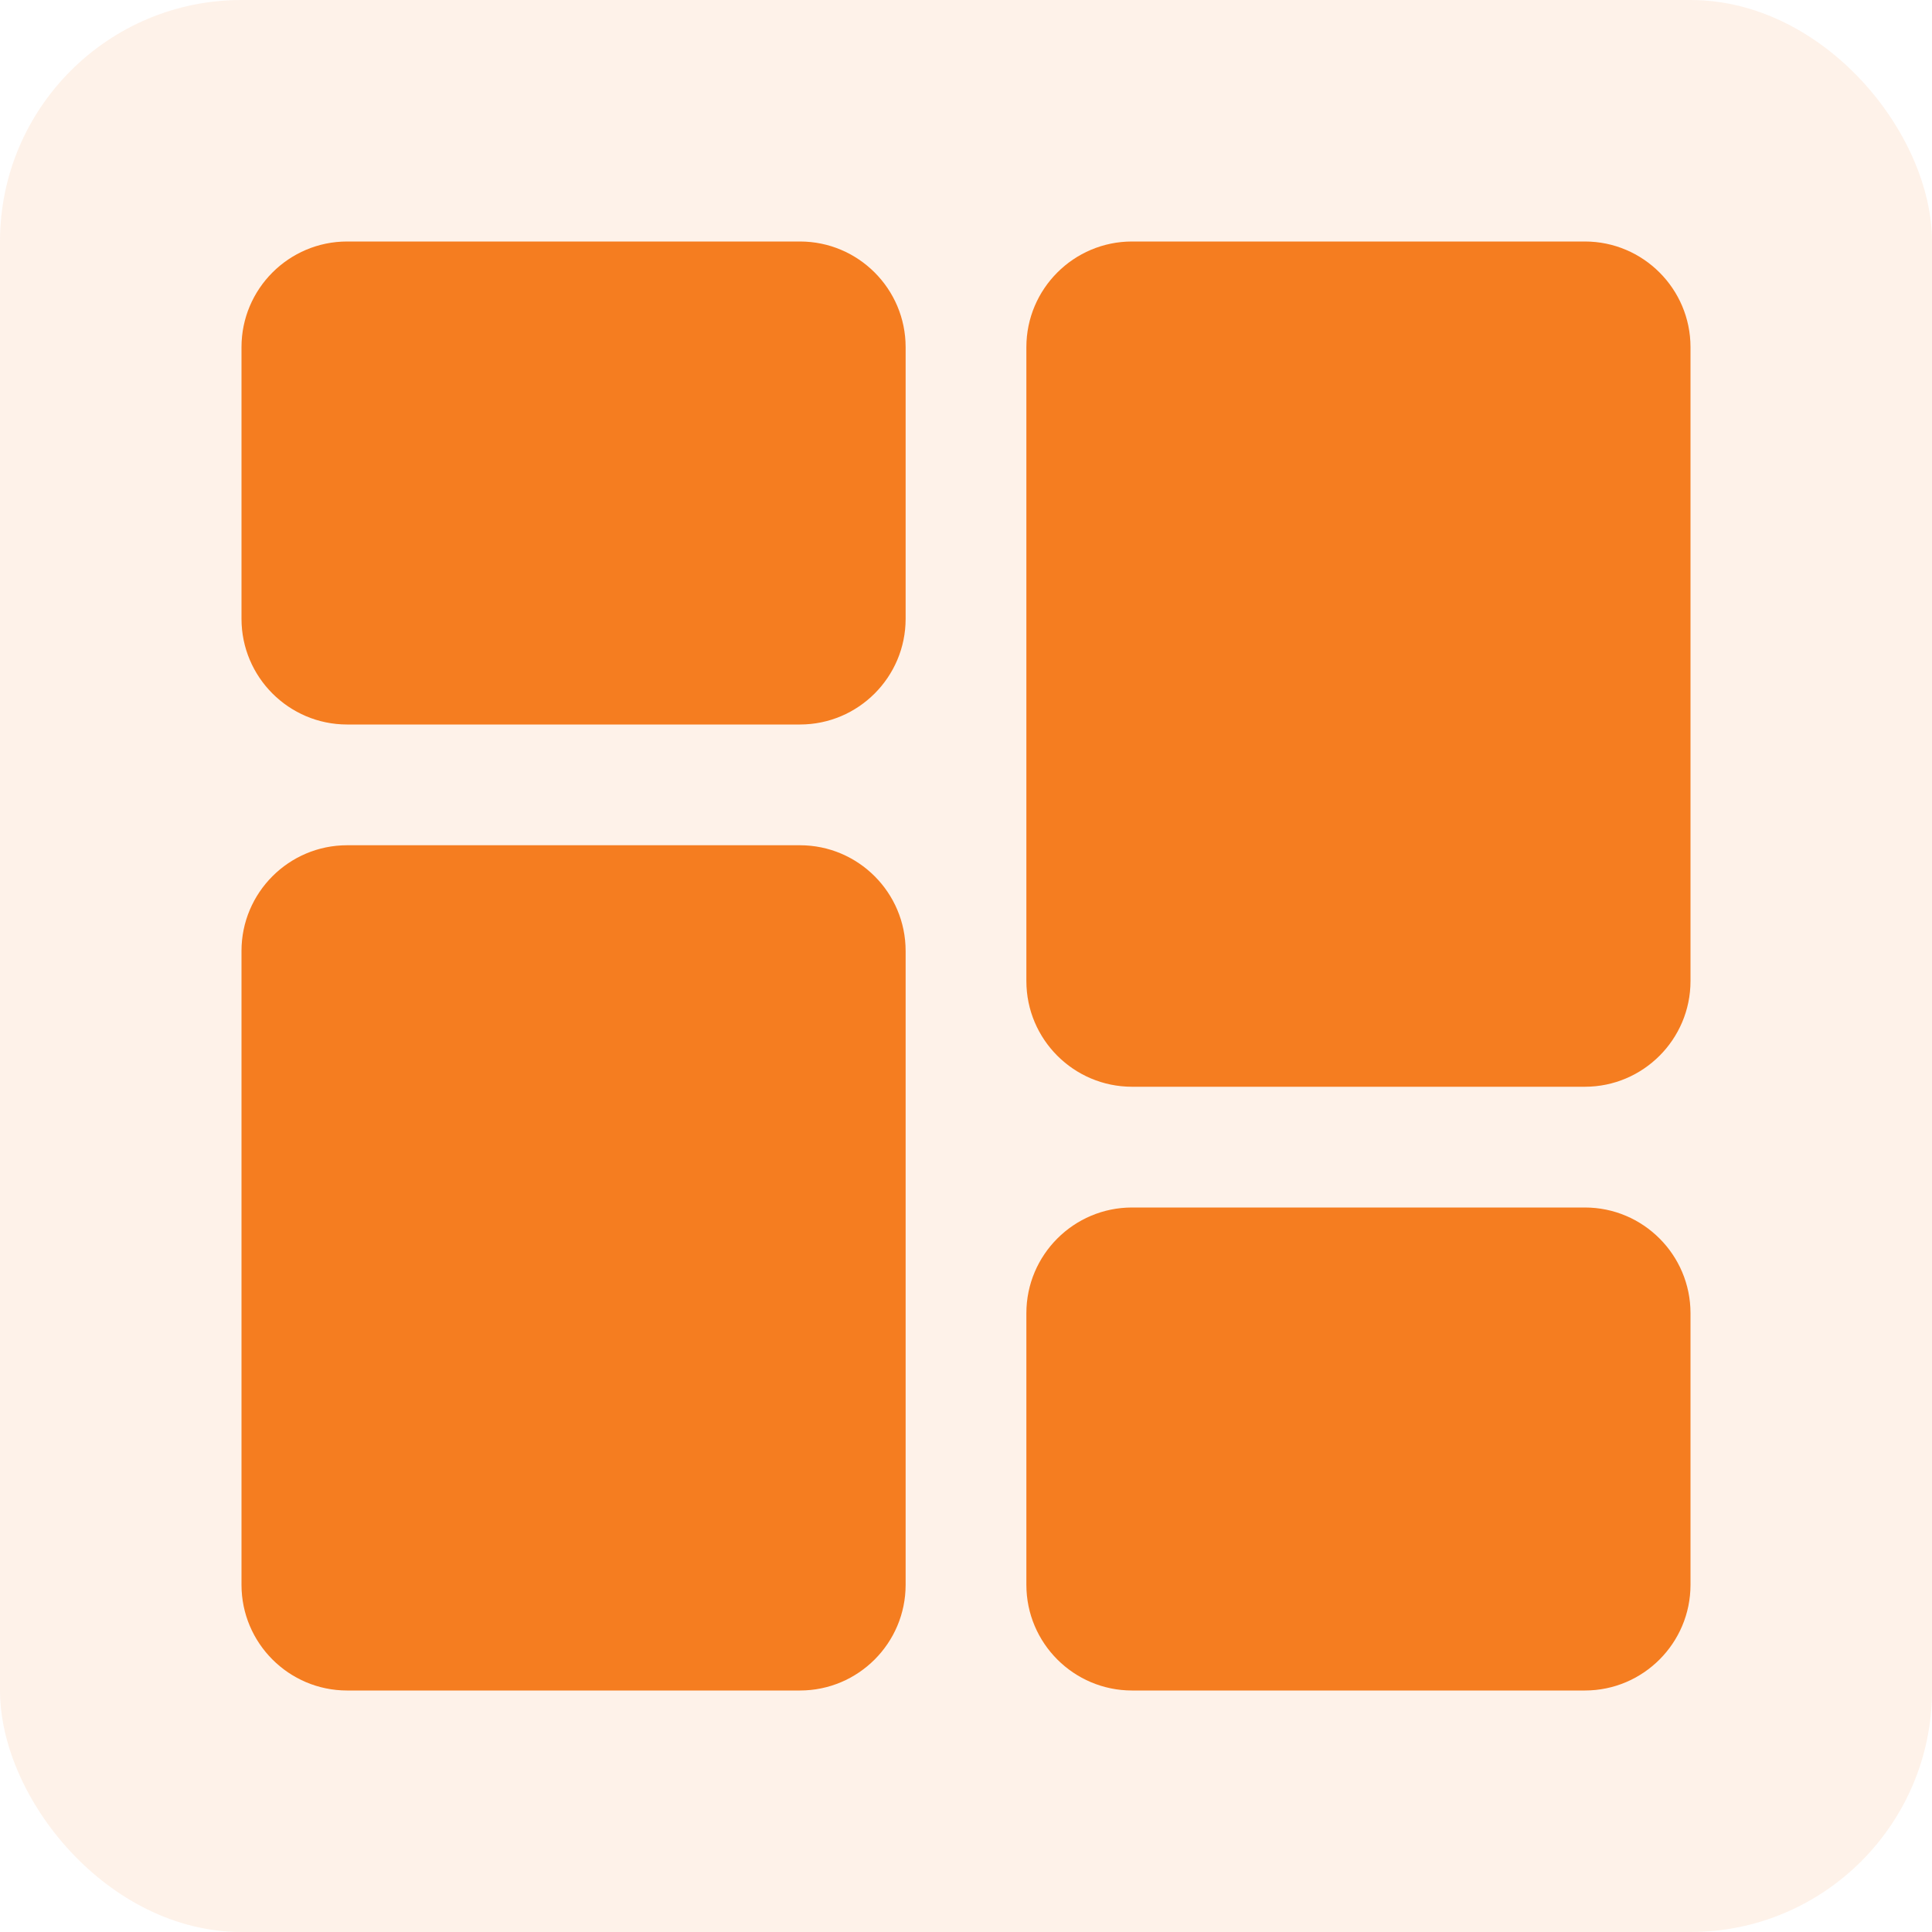
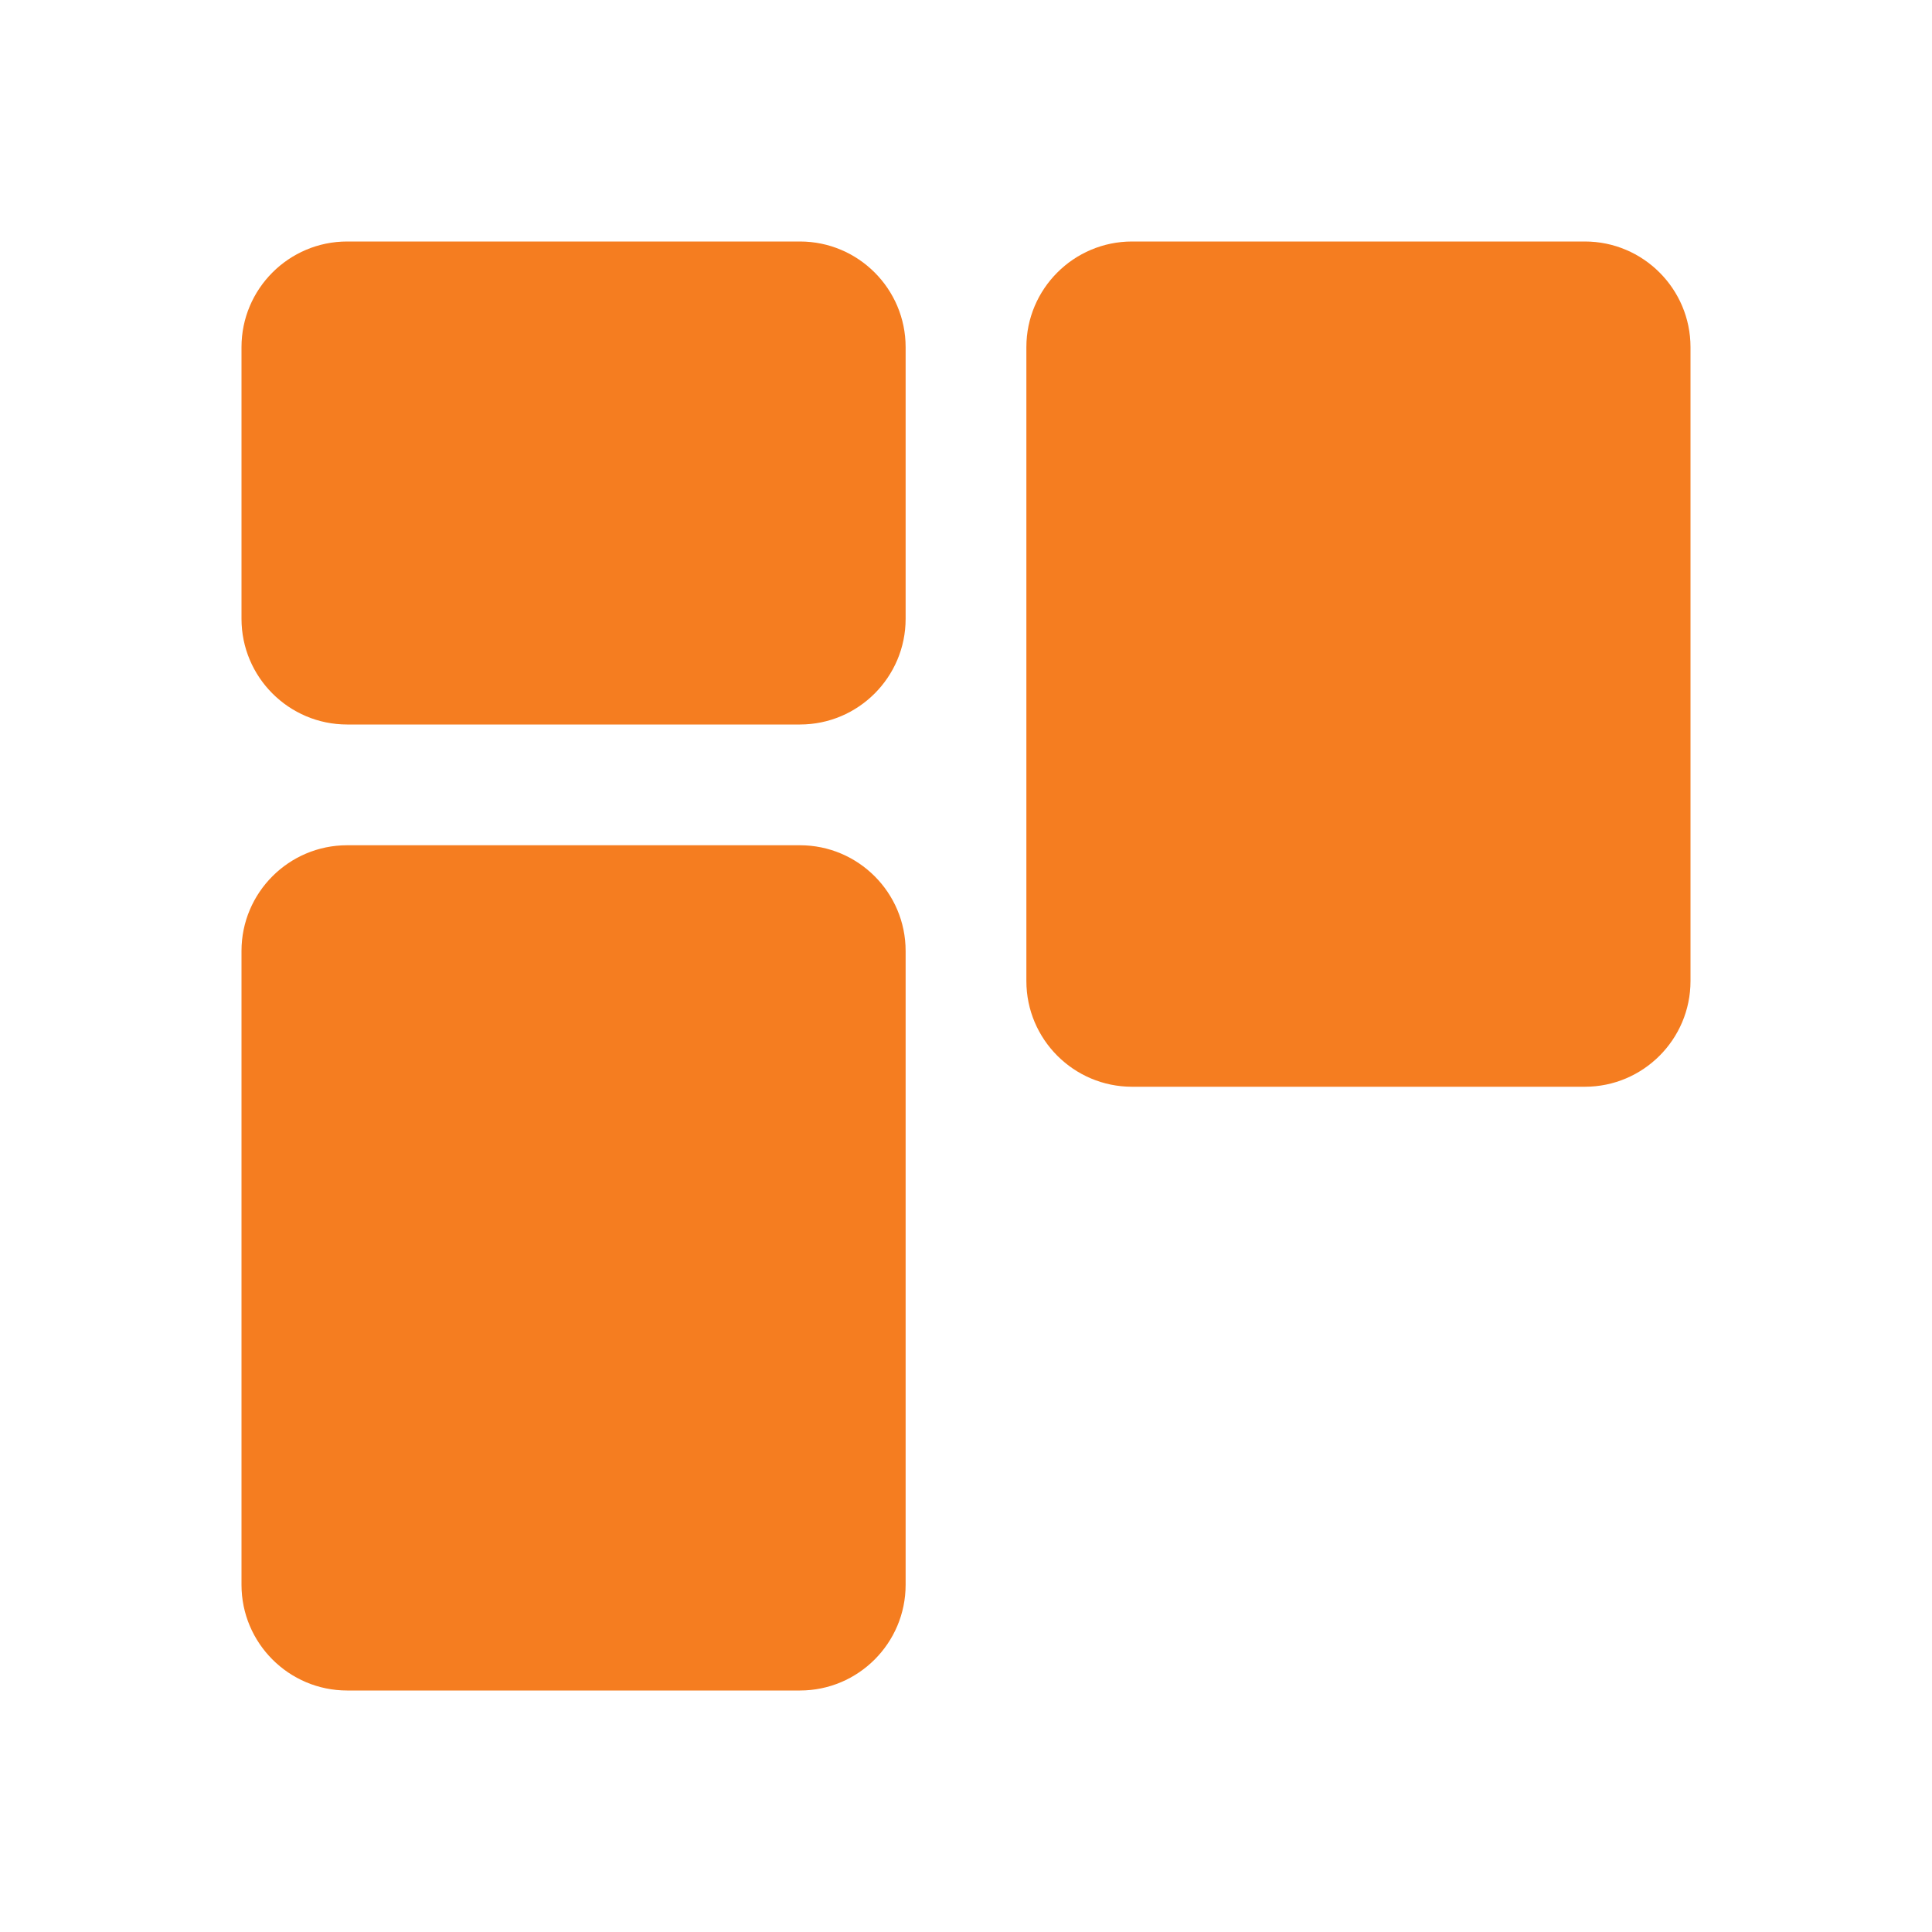
<svg xmlns="http://www.w3.org/2000/svg" width="40" height="40" viewBox="0 0 40 40" fill="none">
  <g clip-path="url(#clip0_56_1670)">
-     <rect width="40" height="40" rx="5" fill="#F57D20" fill-opacity="0.1" />
    <g clip-path="url(#clip1_56_1670)">
      <path d="M16.562 5H7.187C5.981 5 5 5.981 5 7.187V12.812C5 14.019 5.981 15 7.187 15H16.562C17.769 15 18.75 14.019 18.75 12.812V7.187C18.75 5.981 17.769 5 16.562 5Z" fill="#F57D20" />
      <path d="M16.562 17.5H7.187C5.981 17.5 5 18.481 5 19.688V32.812C5 34.019 5.981 35 7.187 35H16.562C17.769 35 18.75 34.019 18.75 32.812V19.688C18.75 18.481 17.769 17.5 16.562 17.5Z" fill="#F57D20" />
-       <path d="M32.813 25H23.438C22.231 25 21.25 25.981 21.25 27.188V32.812C21.25 34.019 22.231 35 23.438 35H32.813C34.019 35 35 34.019 35 32.812V27.188C35 25.981 34.019 25 32.813 25Z" fill="#F57D20" />
      <path d="M32.813 5H23.438C22.231 5 21.25 5.981 21.25 7.187V20.312C21.25 21.519 22.231 22.5 23.438 22.5H32.813C34.019 22.5 35 21.519 35 20.312V7.187C35 5.981 34.019 5 32.813 5Z" fill="#F57D20" />
    </g>
  </g>
  <defs>
    <clipPath id="clip0_56_1670">
      <rect width="40" height="40" fill="white" />
    </clipPath>
    <clipPath id="clip1_56_1670">
      <rect width="30" height="30" fill="white" transform="translate(5 5)" />
    </clipPath>
  </defs>
</svg>